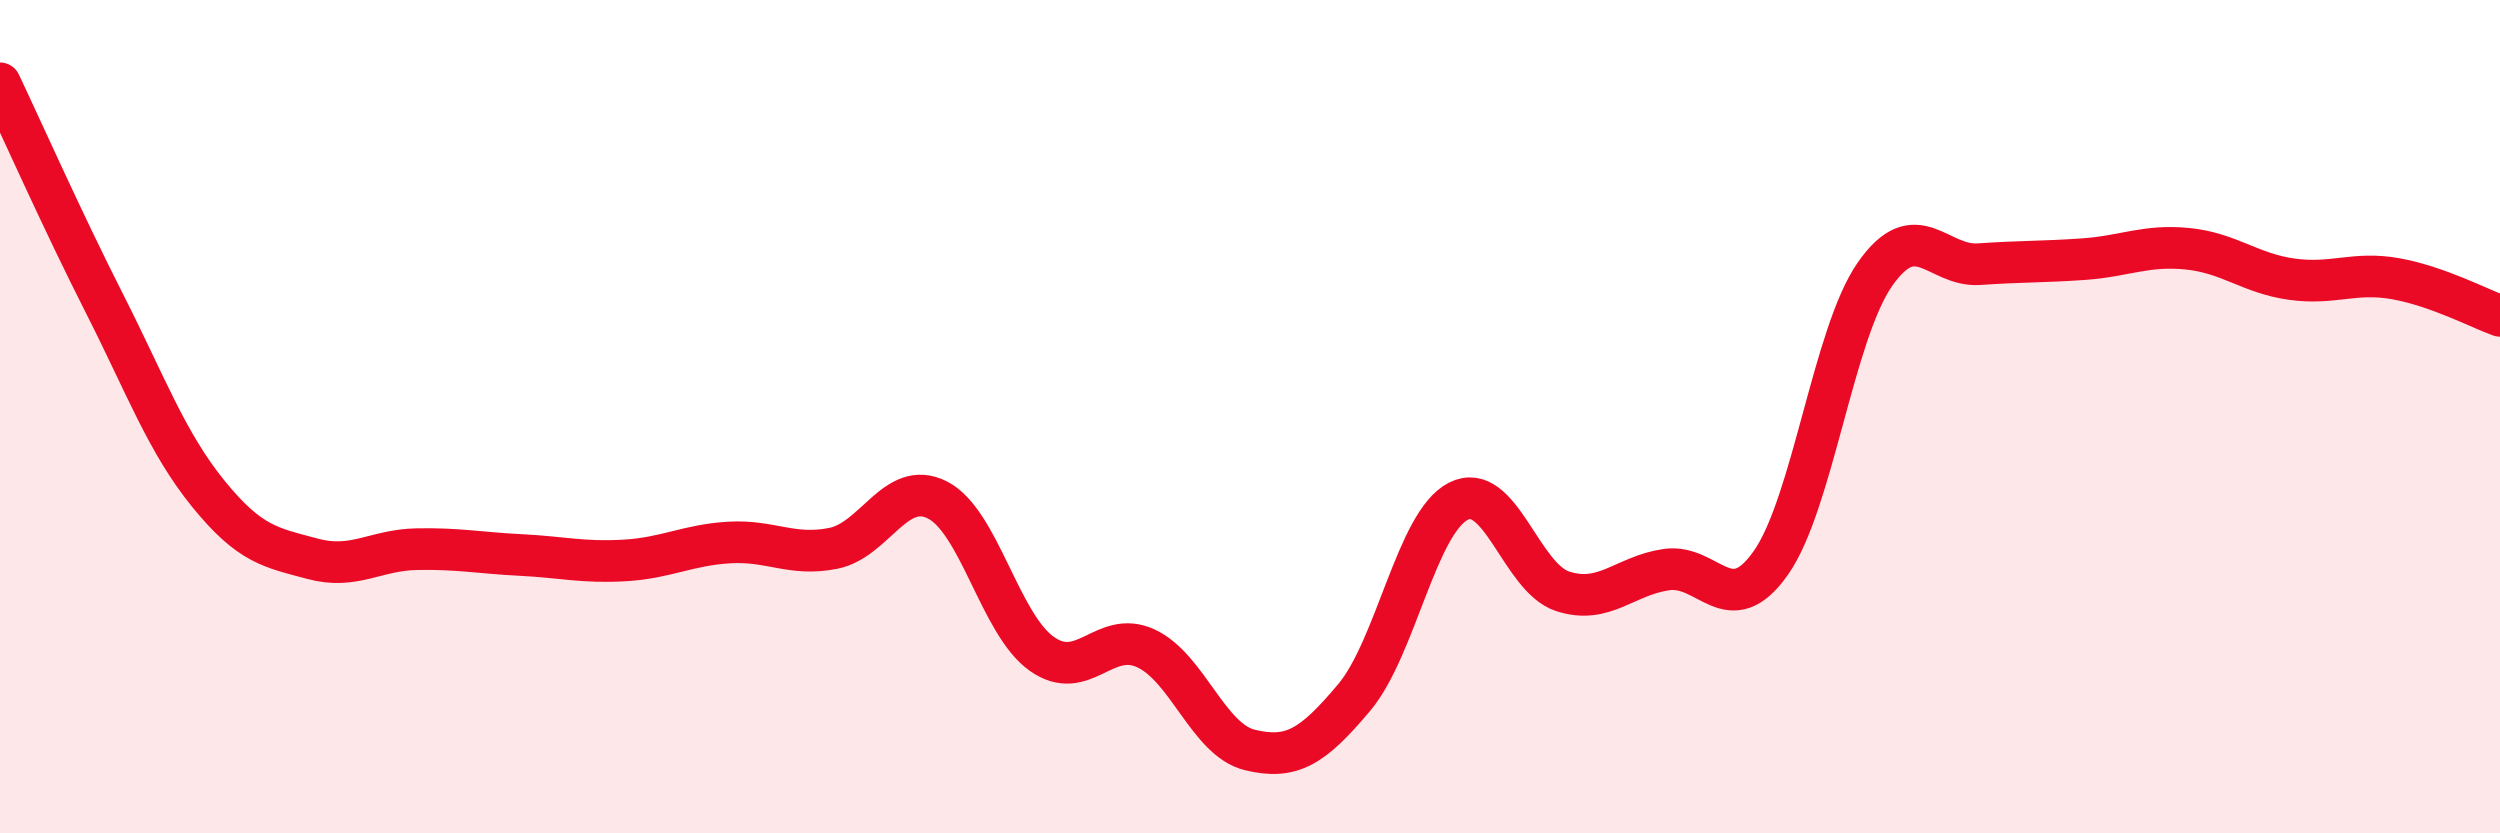
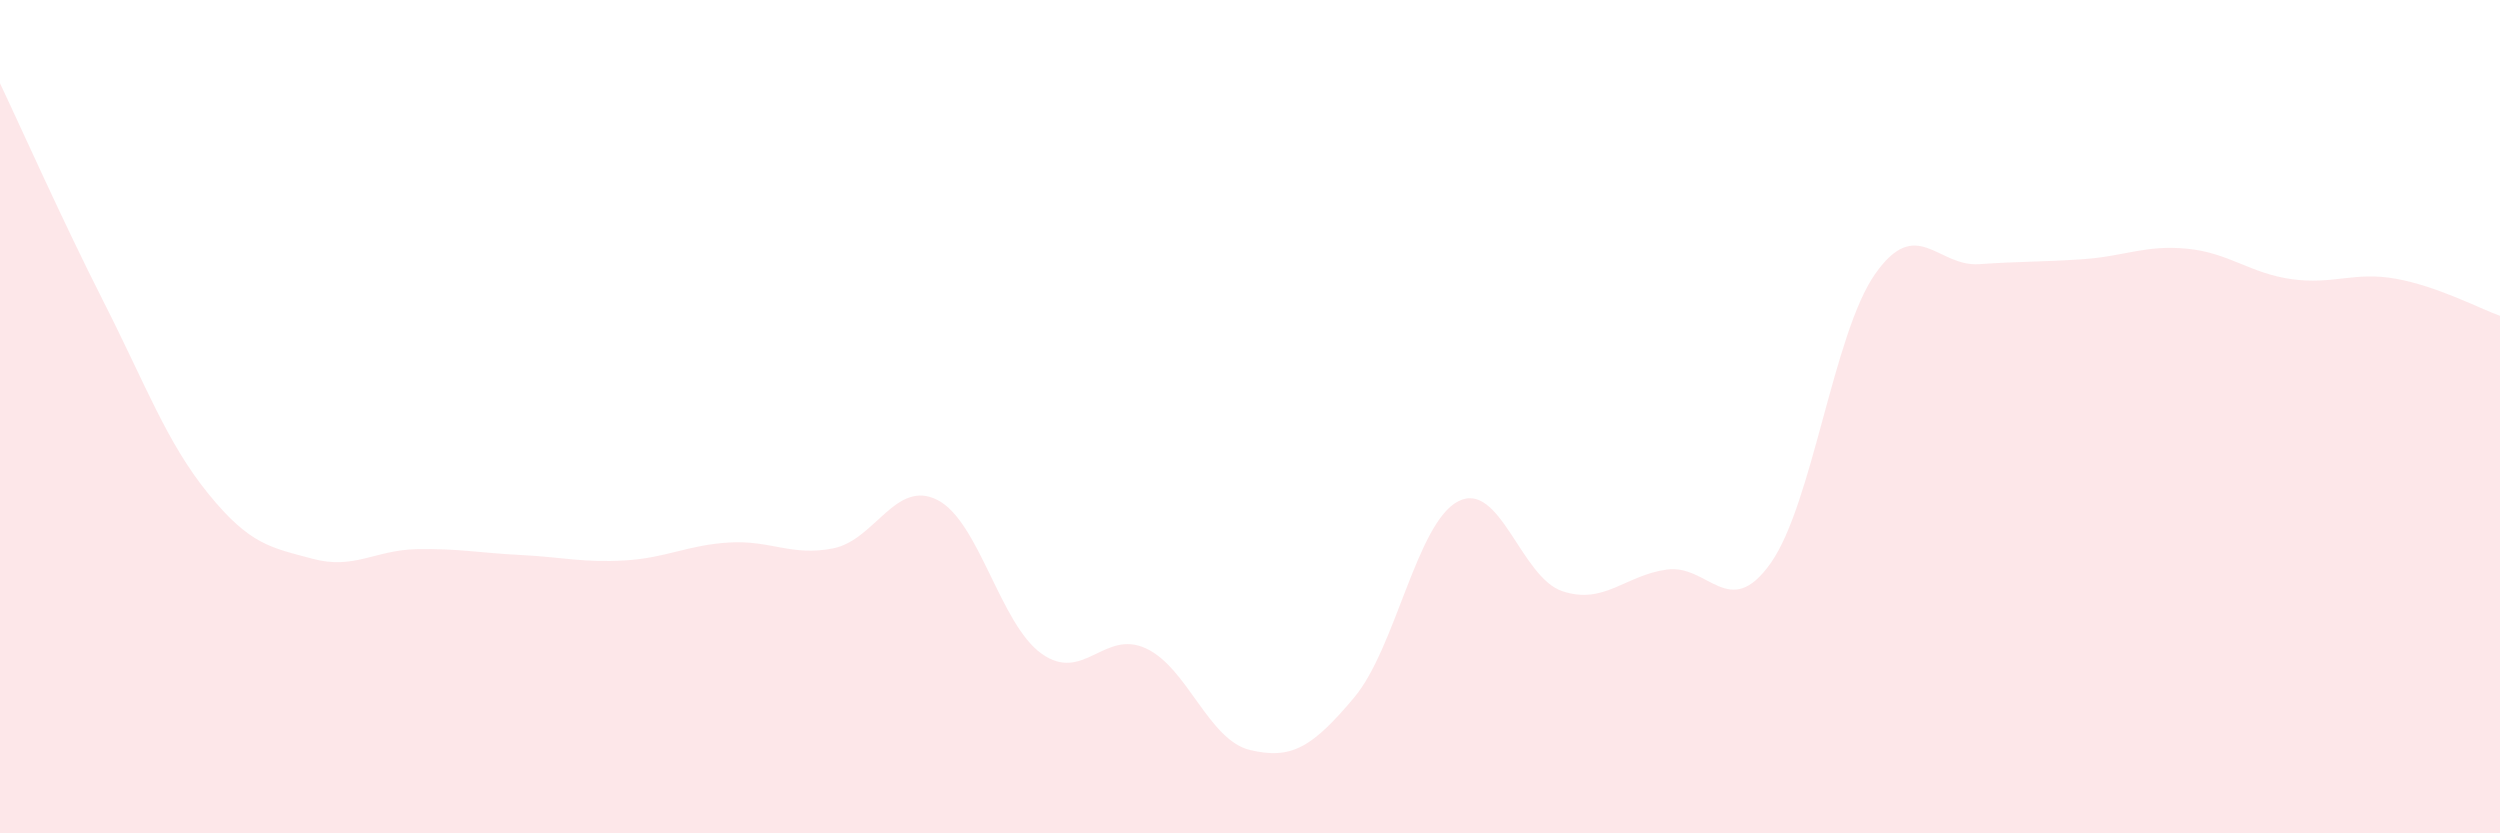
<svg xmlns="http://www.w3.org/2000/svg" width="60" height="20" viewBox="0 0 60 20">
  <path d="M 0,2 C 0.5,3.05 1.5,5.3 2.5,7.27 C 3.5,9.24 4,10.62 5,11.85 C 6,13.08 6.5,13.14 7.5,13.41 C 8.5,13.68 9,13.2 10,13.18 C 11,13.16 11.5,13.27 12.5,13.32 C 13.5,13.37 14,13.51 15,13.45 C 16,13.39 16.5,13.08 17.5,13.02 C 18.5,12.96 19,13.36 20,13.16 C 21,12.96 21.5,11.49 22.5,12 C 23.5,12.51 24,14.98 25,15.69 C 26,16.4 26.5,15.1 27.5,15.56 C 28.5,16.02 29,17.76 30,18 C 31,18.24 31.5,17.93 32.5,16.74 C 33.5,15.55 34,12.54 35,12.03 C 36,11.52 36.5,13.86 37.5,14.19 C 38.5,14.52 39,13.81 40,13.67 C 41,13.53 41.5,14.93 42.5,13.51 C 43.5,12.09 44,8.01 45,6.58 C 46,5.15 46.5,6.41 47.5,6.34 C 48.5,6.27 49,6.29 50,6.22 C 51,6.15 51.5,5.87 52.5,5.97 C 53.5,6.07 54,6.56 55,6.7 C 56,6.84 56.5,6.51 57.5,6.69 C 58.5,6.87 59.5,7.4 60,7.58L60 20L0 20Z" fill="#EB0A25" opacity="0.1" stroke-linecap="round" stroke-linejoin="round" />
-   <path d="M 0,2 C 0.5,3.05 1.5,5.3 2.5,7.27 C 3.5,9.24 4,10.62 5,11.85 C 6,13.08 6.5,13.14 7.5,13.41 C 8.5,13.68 9,13.2 10,13.18 C 11,13.16 11.5,13.27 12.5,13.32 C 13.5,13.37 14,13.51 15,13.45 C 16,13.39 16.5,13.08 17.5,13.02 C 18.5,12.96 19,13.36 20,13.16 C 21,12.96 21.5,11.49 22.5,12 C 23.5,12.51 24,14.98 25,15.69 C 26,16.4 26.5,15.1 27.5,15.56 C 28.5,16.02 29,17.76 30,18 C 31,18.24 31.5,17.93 32.5,16.74 C 33.5,15.55 34,12.54 35,12.03 C 36,11.52 36.5,13.86 37.5,14.19 C 38.5,14.52 39,13.81 40,13.67 C 41,13.53 41.5,14.93 42.5,13.51 C 43.5,12.09 44,8.01 45,6.58 C 46,5.15 46.5,6.41 47.5,6.34 C 48.5,6.27 49,6.29 50,6.22 C 51,6.15 51.5,5.87 52.5,5.97 C 53.5,6.07 54,6.56 55,6.7 C 56,6.84 56.5,6.51 57.5,6.69 C 58.5,6.87 59.5,7.4 60,7.58" stroke="#EB0A25" stroke-width="1" fill="none" stroke-linecap="round" stroke-linejoin="round" />
</svg>